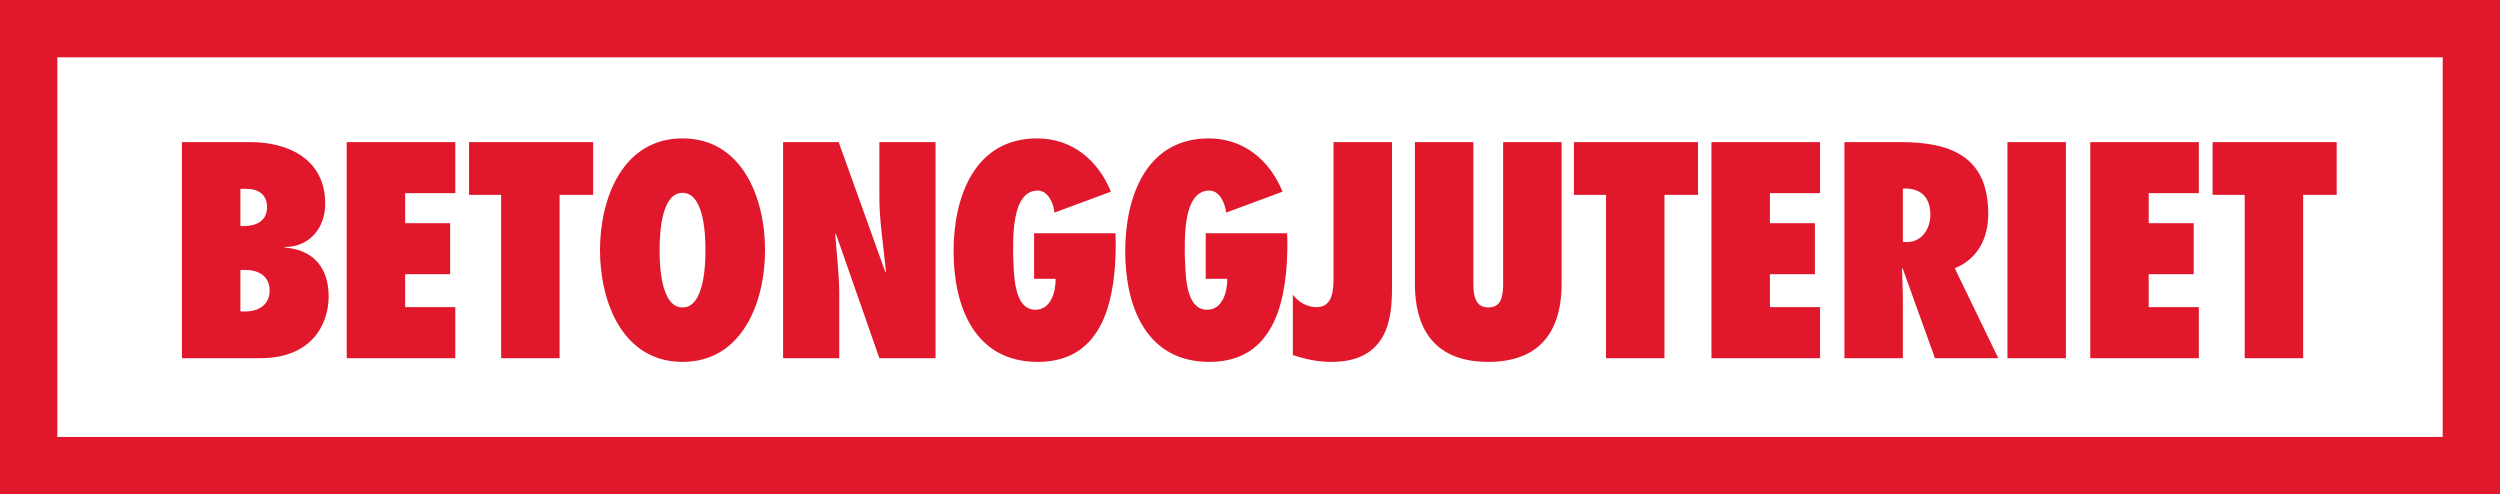
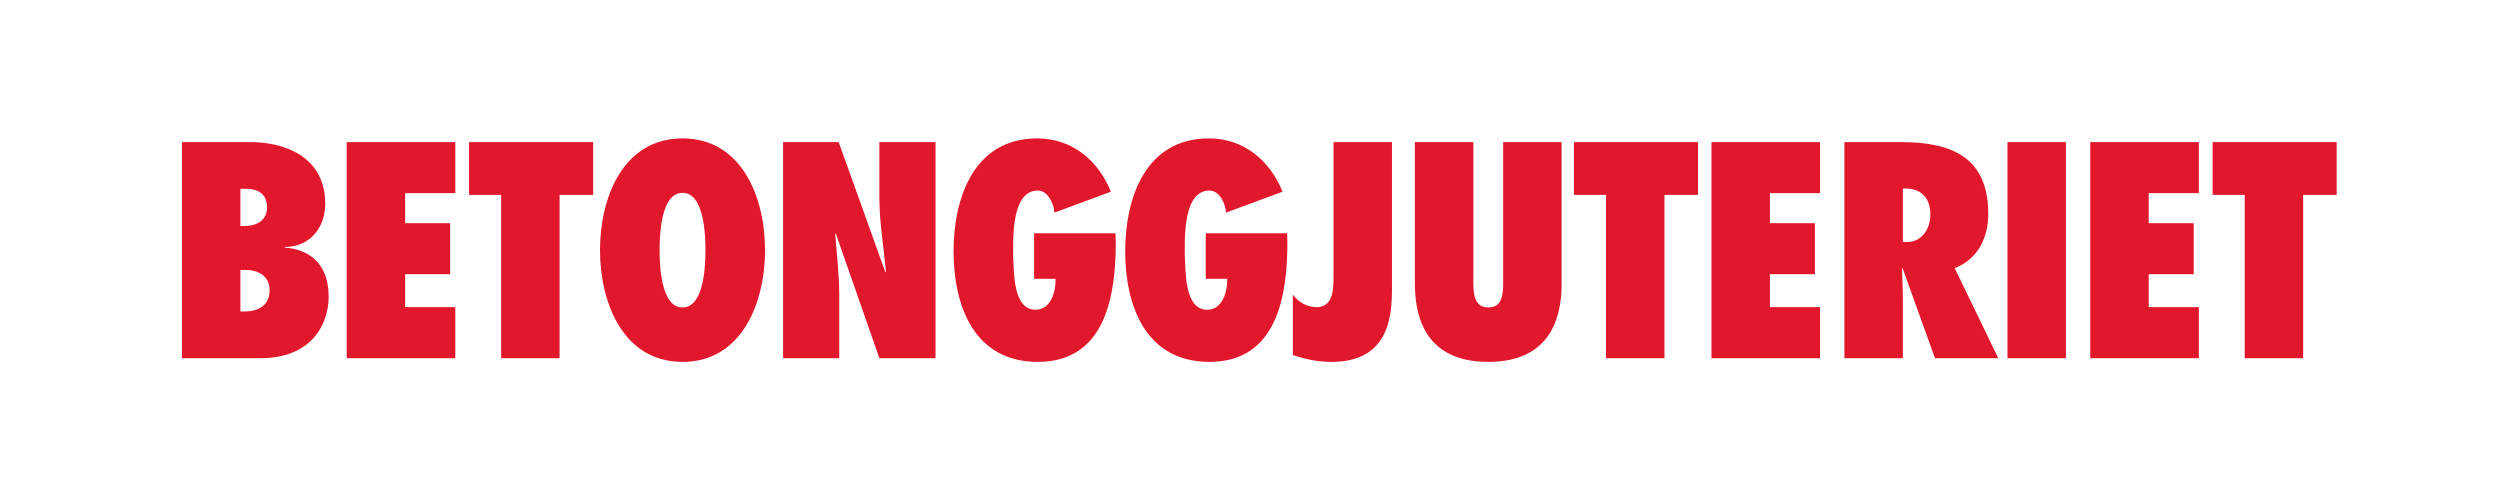
<svg xmlns="http://www.w3.org/2000/svg" width="349px" height="69px" viewBox="0 0 349 69" version="1.1">
  <title>betogjuteriet_red</title>
  <desc>Created with Sketch.</desc>
  <g id="Page-1" stroke="none" stroke-width="1" fill="none" fill-rule="evenodd">
    <g id="betogjuteriet_red">
      <path d="M25.4,50 L25.4,19.84 L35,19.84 C39.8,19.84 45.4,21.92 45.4,28.44 C45.4,31.84 43.2,34.48 39.76,34.48 L39.76,34.56 C43.76,34.88 45.88,37.36 45.88,41.4 C45.88,45.12 43.64,50 36.36,50 L25.4,50 Z M33.56,43.48 L34.24,43.48 C36.04,43.48 37.64,42.6 37.64,40.56 C37.64,38.52 36.08,37.68 34.2,37.68 L33.56,37.68 L33.56,43.48 Z M33.56,31.56 L34.04,31.56 C35.72,31.56 37.28,30.88 37.28,28.92 C37.28,27.12 36.04,26.36 34.36,26.36 L33.56,26.36 L33.56,31.56 Z M48.4,50 L48.4,19.84 L63.56,19.84 L63.56,26.96 L56.56,26.96 L56.56,31.16 L62.84,31.16 L62.84,38.28 L56.56,38.28 L56.56,42.88 L63.56,42.88 L63.56,50 L48.4,50 Z M78.12,50 L69.96,50 L69.96,27.2 L65.48,27.2 L65.48,19.84 L82.8,19.84 L82.8,27.2 L78.12,27.2 L78.12,50 Z M83.76,34.92 C83.76,27.56 87,19.32 95.28,19.32 C103.56,19.32 106.8,27.56 106.8,34.92 C106.8,42.28 103.56,50.52 95.28,50.52 C87,50.52 83.76,42.28 83.76,34.92 Z M92.08,34.92 C92.08,36.8 92.2,42.92 95.28,42.92 C98.36,42.92 98.48,36.8 98.48,34.92 C98.48,33.04 98.36,26.92 95.28,26.92 C92.2,26.92 92.08,33.04 92.08,34.92 Z M109.32,50 L109.32,19.84 L117.08,19.84 L123.6,38 L123.68,37.92 C123.36,34.44 122.76,31 122.76,27.52 L122.76,19.84 L130.6,19.84 L130.6,50 L122.76,50 L116.68,32.6 L116.6,32.68 C116.8,35.52 117.16,38.32 117.16,41.16 L117.16,50 L109.32,50 Z M144.36,32.56 L155.72,32.56 L155.76,33.84 C155.76,41.28 154.32,50.52 144.88,50.52 C136,50.52 133.12,42.72 133.12,35.08 C133.12,27.6 135.96,19.32 144.8,19.32 C149.68,19.32 153.32,22.4 155.08,26.76 L147.2,29.68 C147.12,28.48 146.32,26.6 144.88,26.6 C141.12,26.6 141.44,33.52 141.44,35.8 C141.56,37.96 141.4,43.24 144.56,43.24 C146.72,43.24 147.4,40.68 147.36,38.92 L144.36,38.92 L144.36,32.56 Z M168.32,32.56 L179.68,32.56 L179.72,33.84 C179.72,41.28 178.28,50.52 168.84,50.52 C159.96,50.52 157.08,42.72 157.08,35.08 C157.08,27.6 159.92,19.32 168.76,19.32 C173.64,19.32 177.28,22.4 179.04,26.76 L171.16,29.68 C171.08,28.48 170.28,26.6 168.84,26.6 C165.08,26.6 165.4,33.52 165.4,35.8 C165.52,37.96 165.36,43.24 168.52,43.24 C170.68,43.24 171.36,40.68 171.32,38.92 L168.32,38.92 L168.32,32.56 Z M180.48,49.56 L180.48,41.12 C181.24,42.16 182.44,42.88 183.8,42.88 C186.08,42.88 186.16,40.44 186.16,38.68 L186.16,19.84 L194.32,19.84 L194.32,40.28 C194.32,44.32 193.8,50.52 185.88,50.52 C184,50.52 182.24,50.16 180.48,49.56 Z M209.84,19.84 L218,19.84 L218,39.56 C218,43.2 217.2,50.52 207.76,50.52 C198.32,50.52 197.52,43.2 197.52,39.56 L197.52,19.84 L205.68,19.84 L205.68,38.8 C205.68,39.6 205.64,40.64 205.88,41.44 C206.12,42.28 206.64,42.92 207.76,42.92 C208.92,42.92 209.44,42.28 209.64,41.48 C209.88,40.64 209.84,39.6 209.84,38.84 L209.84,19.84 Z M232.36,50 L224.2,50 L224.2,27.2 L219.72,27.2 L219.72,19.84 L237.04,19.84 L237.04,27.2 L232.36,27.2 L232.36,50 Z M238.92,50 L238.92,19.84 L254.08,19.84 L254.08,26.96 L247.08,26.96 L247.08,31.16 L253.36,31.16 L253.36,38.28 L247.08,38.28 L247.08,42.88 L254.08,42.88 L254.08,50 L238.92,50 Z M278.96,50 L270.12,50 L265.6,37.44 L265.52,37.52 C265.56,39 265.64,40.48 265.64,41.96 L265.64,50 L257.48,50 L257.48,19.84 L265.36,19.84 C272.44,19.84 277.56,21.92 277.56,29.88 C277.56,33.2 276.12,36.16 272.88,37.44 L278.96,50 Z M265.64,33.76 L266.16,33.8 C268.32,33.8 269.48,31.92 269.48,29.96 C269.48,27.32 267.88,26.2 265.64,26.32 L265.64,33.76 Z M288.4,50 L280.24,50 L280.24,19.84 L288.4,19.84 L288.4,50 Z M291.8,50 L291.8,19.84 L306.96,19.84 L306.96,26.96 L299.96,26.96 L299.96,31.16 L306.24,31.16 L306.24,38.28 L299.96,38.28 L299.96,42.88 L306.96,42.88 L306.96,50 L291.8,50 Z M321.52,50 L313.36,50 L313.36,27.2 L308.88,27.2 L308.88,19.84 L326.2,19.84 L326.2,27.2 L321.52,27.2 L321.52,50 Z" id="Betonggjuteriet" fill="#E1172B" />
-       <rect id="Rectangle" stroke="#E1172B" stroke-width="8" fill-rule="nonzero" x="4" y="4" width="341" height="61" />
    </g>
  </g>
</svg>